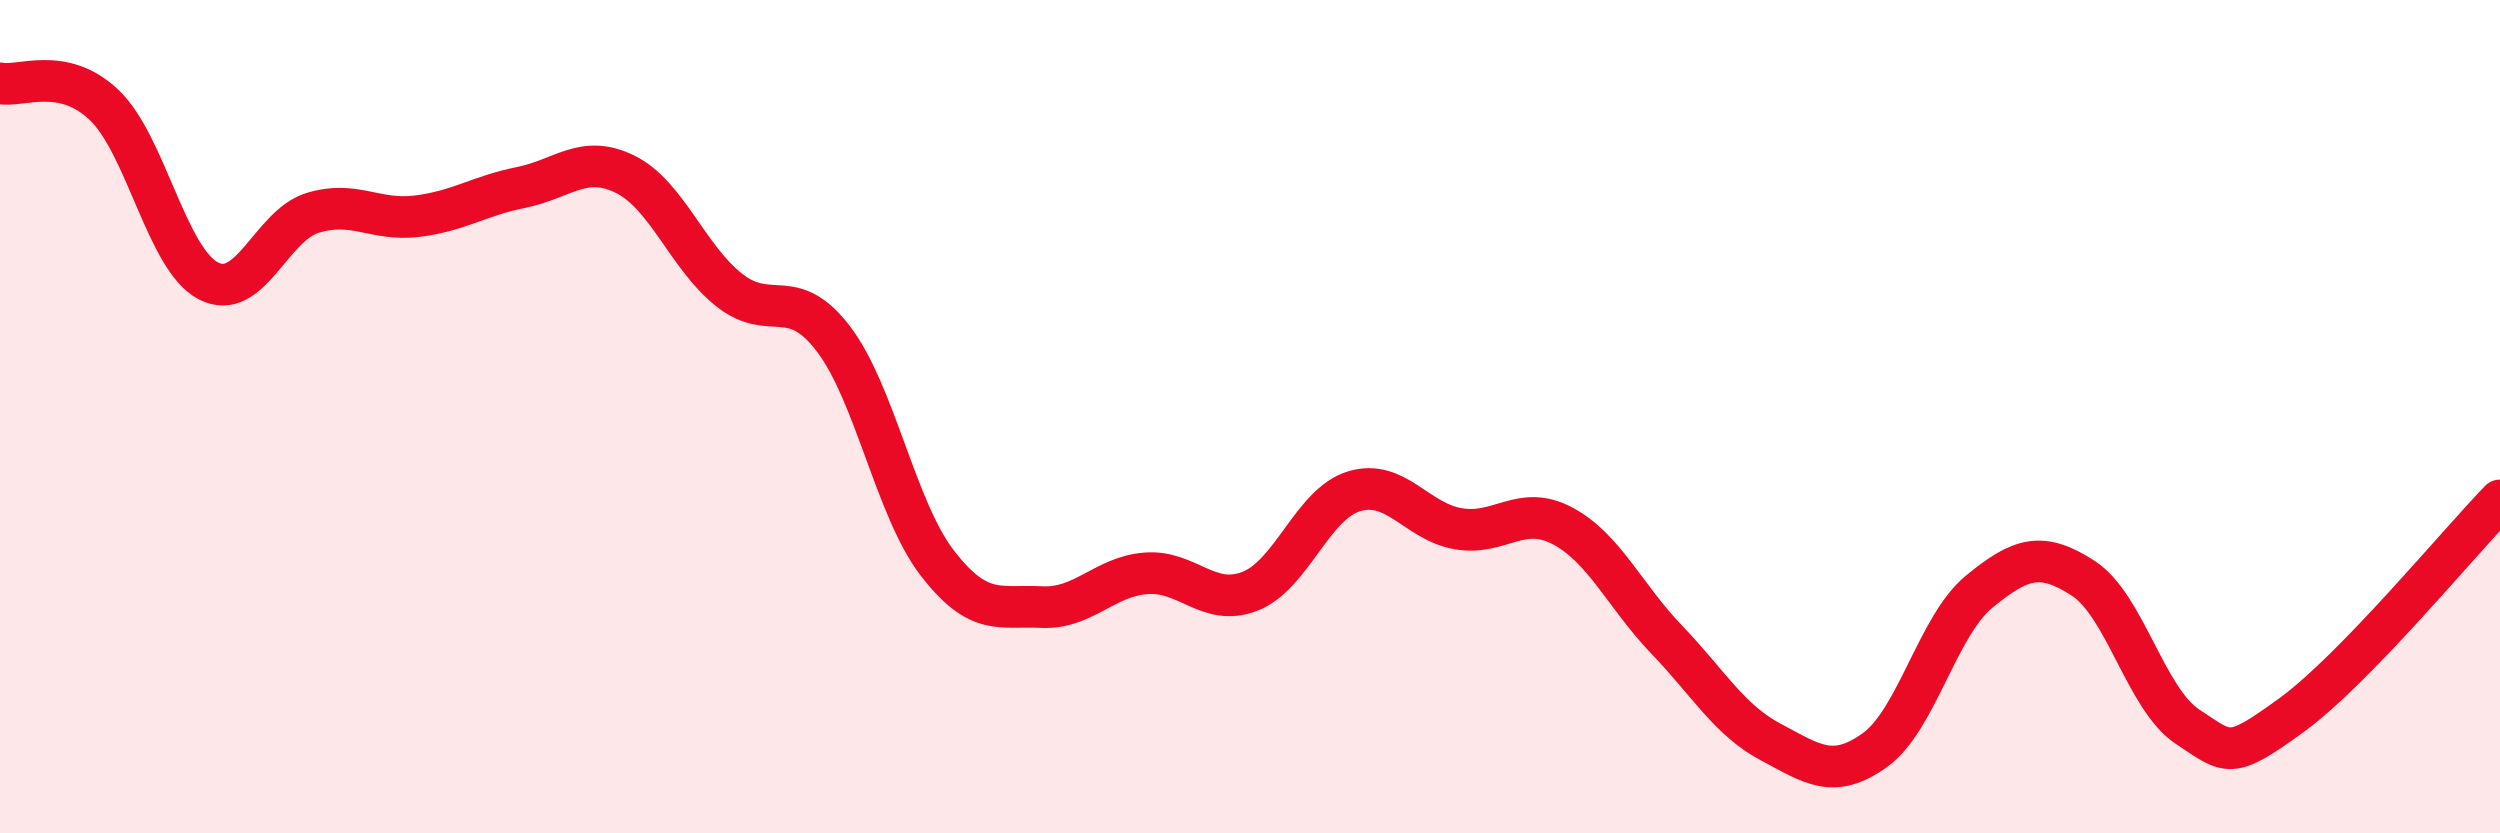
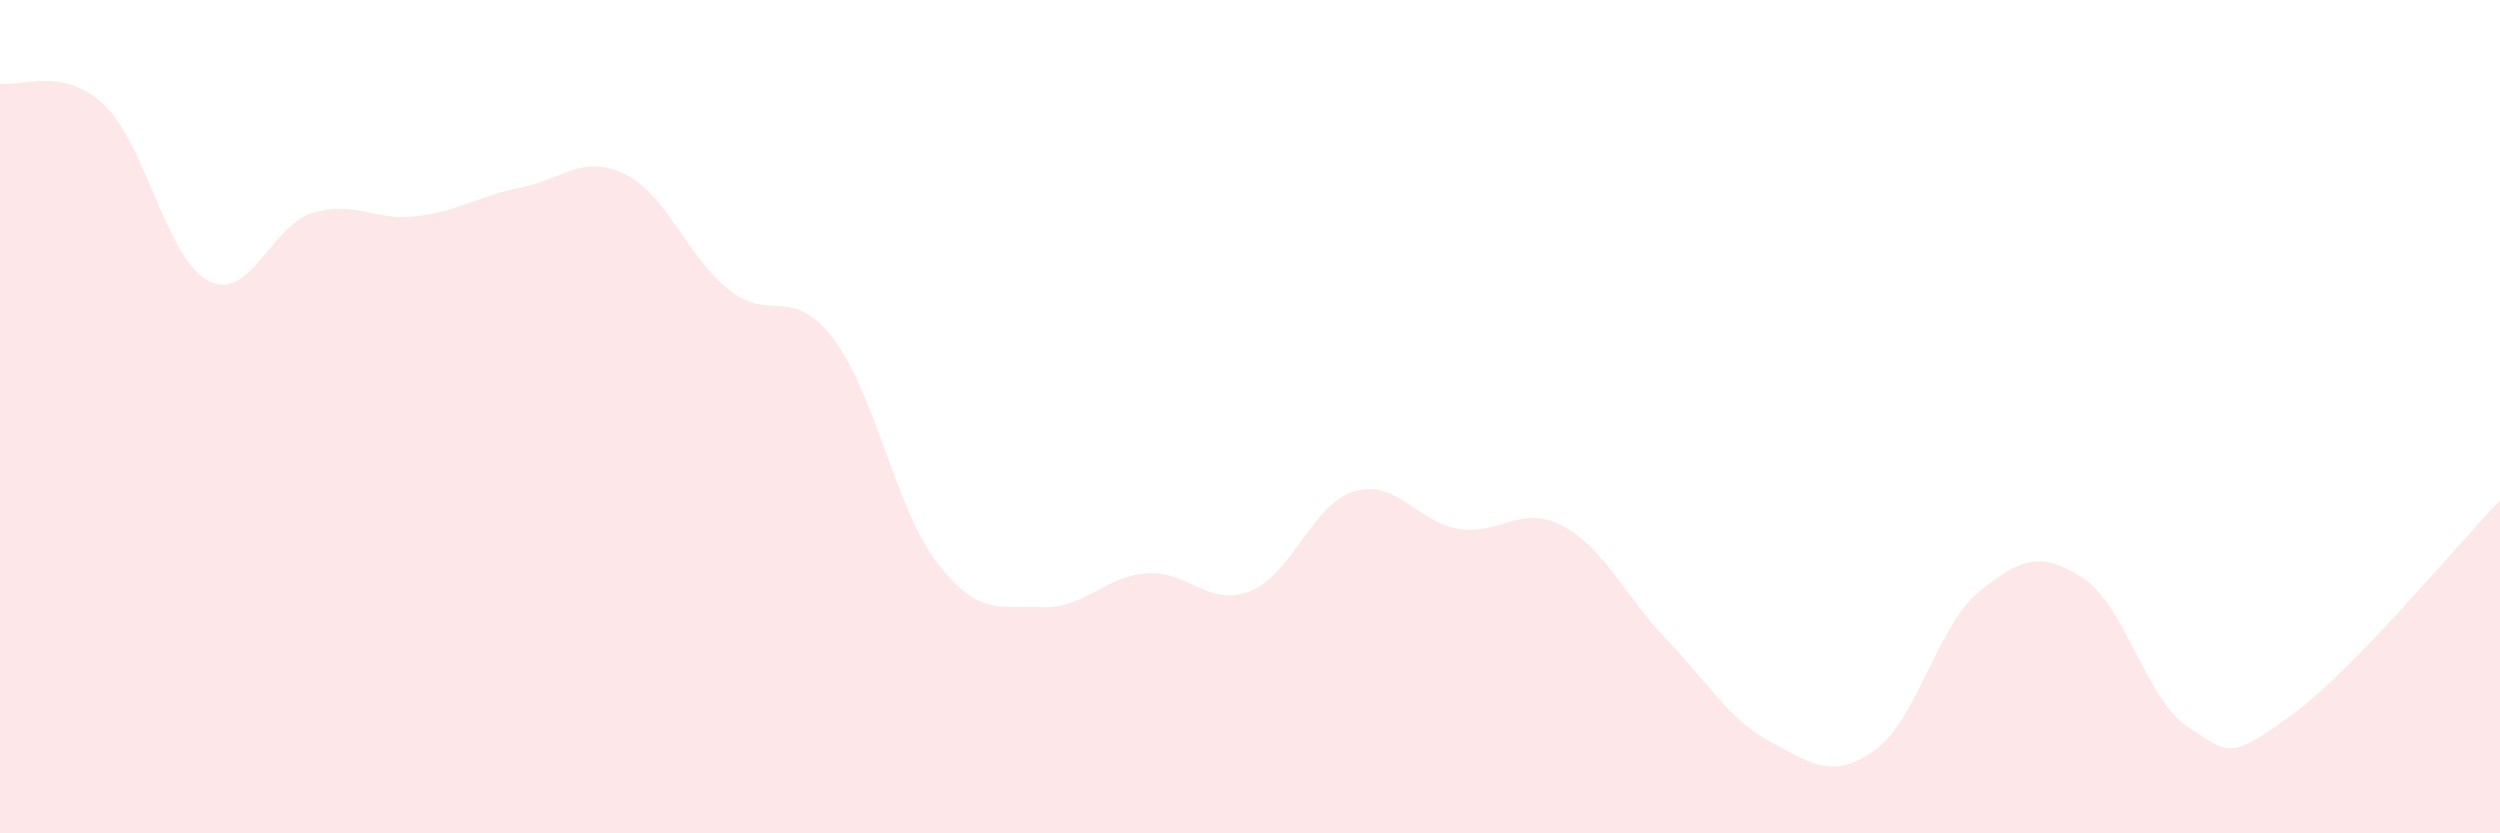
<svg xmlns="http://www.w3.org/2000/svg" width="60" height="20" viewBox="0 0 60 20">
  <path d="M 0,2 C 0.5,2.1 1.5,1.57 2.5,2.52 C 3.5,3.47 4,6.22 5,6.74 C 6,7.26 6.5,5.42 7.5,5.11 C 8.5,4.8 9,5.31 10,5.19 C 11,5.07 11.5,4.7 12.5,4.5 C 13.5,4.3 14,3.69 15,4.18 C 16,4.67 16.5,6.17 17.5,6.96 C 18.5,7.75 19,6.82 20,8.13 C 21,9.44 21.5,12.23 22.5,13.52 C 23.5,14.81 24,14.52 25,14.57 C 26,14.62 26.5,13.84 27.5,13.76 C 28.5,13.68 29,14.58 30,14.19 C 31,13.8 31.5,12.09 32.5,11.79 C 33.5,11.49 34,12.52 35,12.69 C 36,12.86 36.5,12.09 37.5,12.62 C 38.5,13.15 39,14.31 40,15.35 C 41,16.39 41.5,17.28 42.5,17.81 C 43.5,18.34 44,18.72 45,18 C 46,17.28 46.5,15.02 47.5,14.2 C 48.5,13.38 49,13.23 50,13.88 C 51,14.53 51.5,16.78 52.5,17.44 C 53.5,18.1 53.5,18.25 55,17.16 C 56.5,16.07 59,13.04 60,12.01L60 20L0 20Z" fill="#EB0A25" opacity="0.1" stroke-linecap="round" stroke-linejoin="round" />
-   <path d="M 0,2 C 0.5,2.1 1.5,1.57 2.5,2.52 C 3.5,3.47 4,6.22 5,6.74 C 6,7.26 6.5,5.42 7.5,5.11 C 8.5,4.8 9,5.31 10,5.19 C 11,5.07 11.5,4.7 12.5,4.5 C 13.5,4.3 14,3.69 15,4.18 C 16,4.67 16.5,6.17 17.5,6.96 C 18.5,7.75 19,6.82 20,8.13 C 21,9.44 21.5,12.23 22.5,13.52 C 23.5,14.81 24,14.52 25,14.57 C 26,14.62 26.5,13.84 27.5,13.76 C 28.5,13.68 29,14.58 30,14.19 C 31,13.8 31.5,12.09 32.5,11.79 C 33.5,11.49 34,12.52 35,12.69 C 36,12.86 36.5,12.09 37.5,12.62 C 38.5,13.15 39,14.31 40,15.35 C 41,16.39 41.5,17.28 42.5,17.81 C 43.5,18.34 44,18.72 45,18 C 46,17.28 46.5,15.02 47.5,14.2 C 48.5,13.38 49,13.23 50,13.88 C 51,14.53 51.5,16.78 52.5,17.44 C 53.5,18.1 53.5,18.25 55,17.16 C 56.5,16.07 59,13.04 60,12.01" stroke="#EB0A25" stroke-width="1" fill="none" stroke-linecap="round" stroke-linejoin="round" />
</svg>